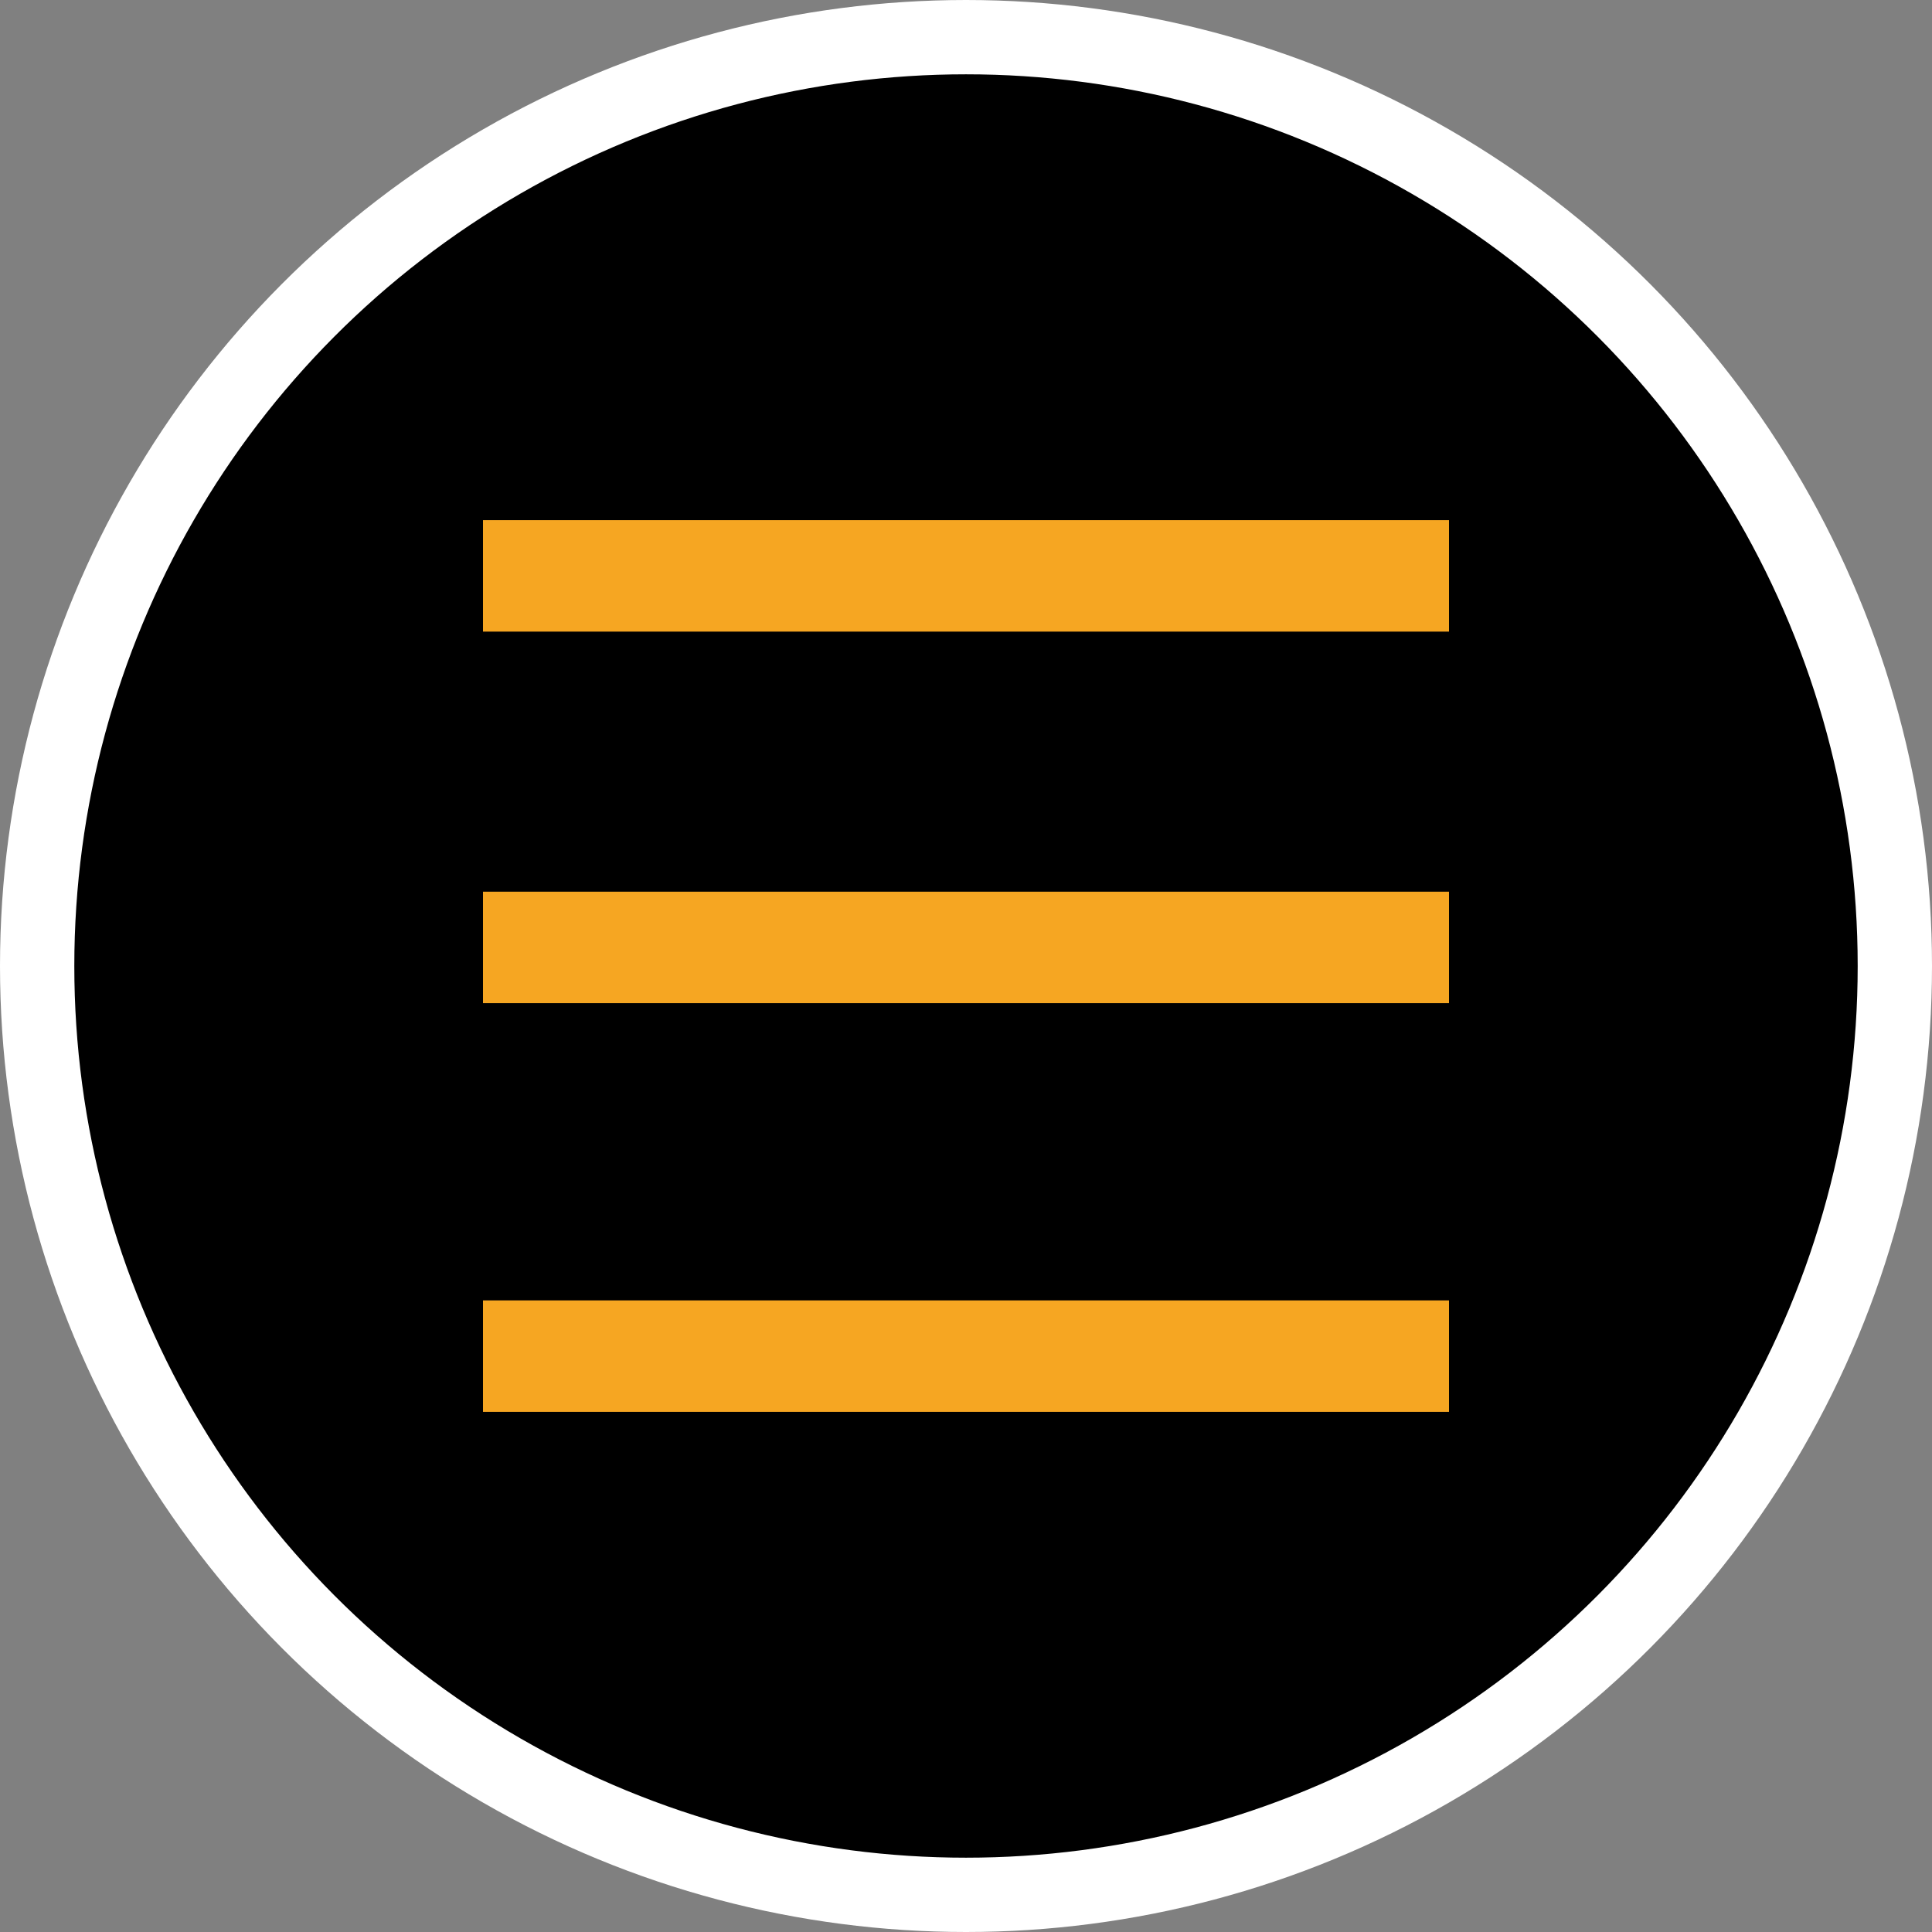
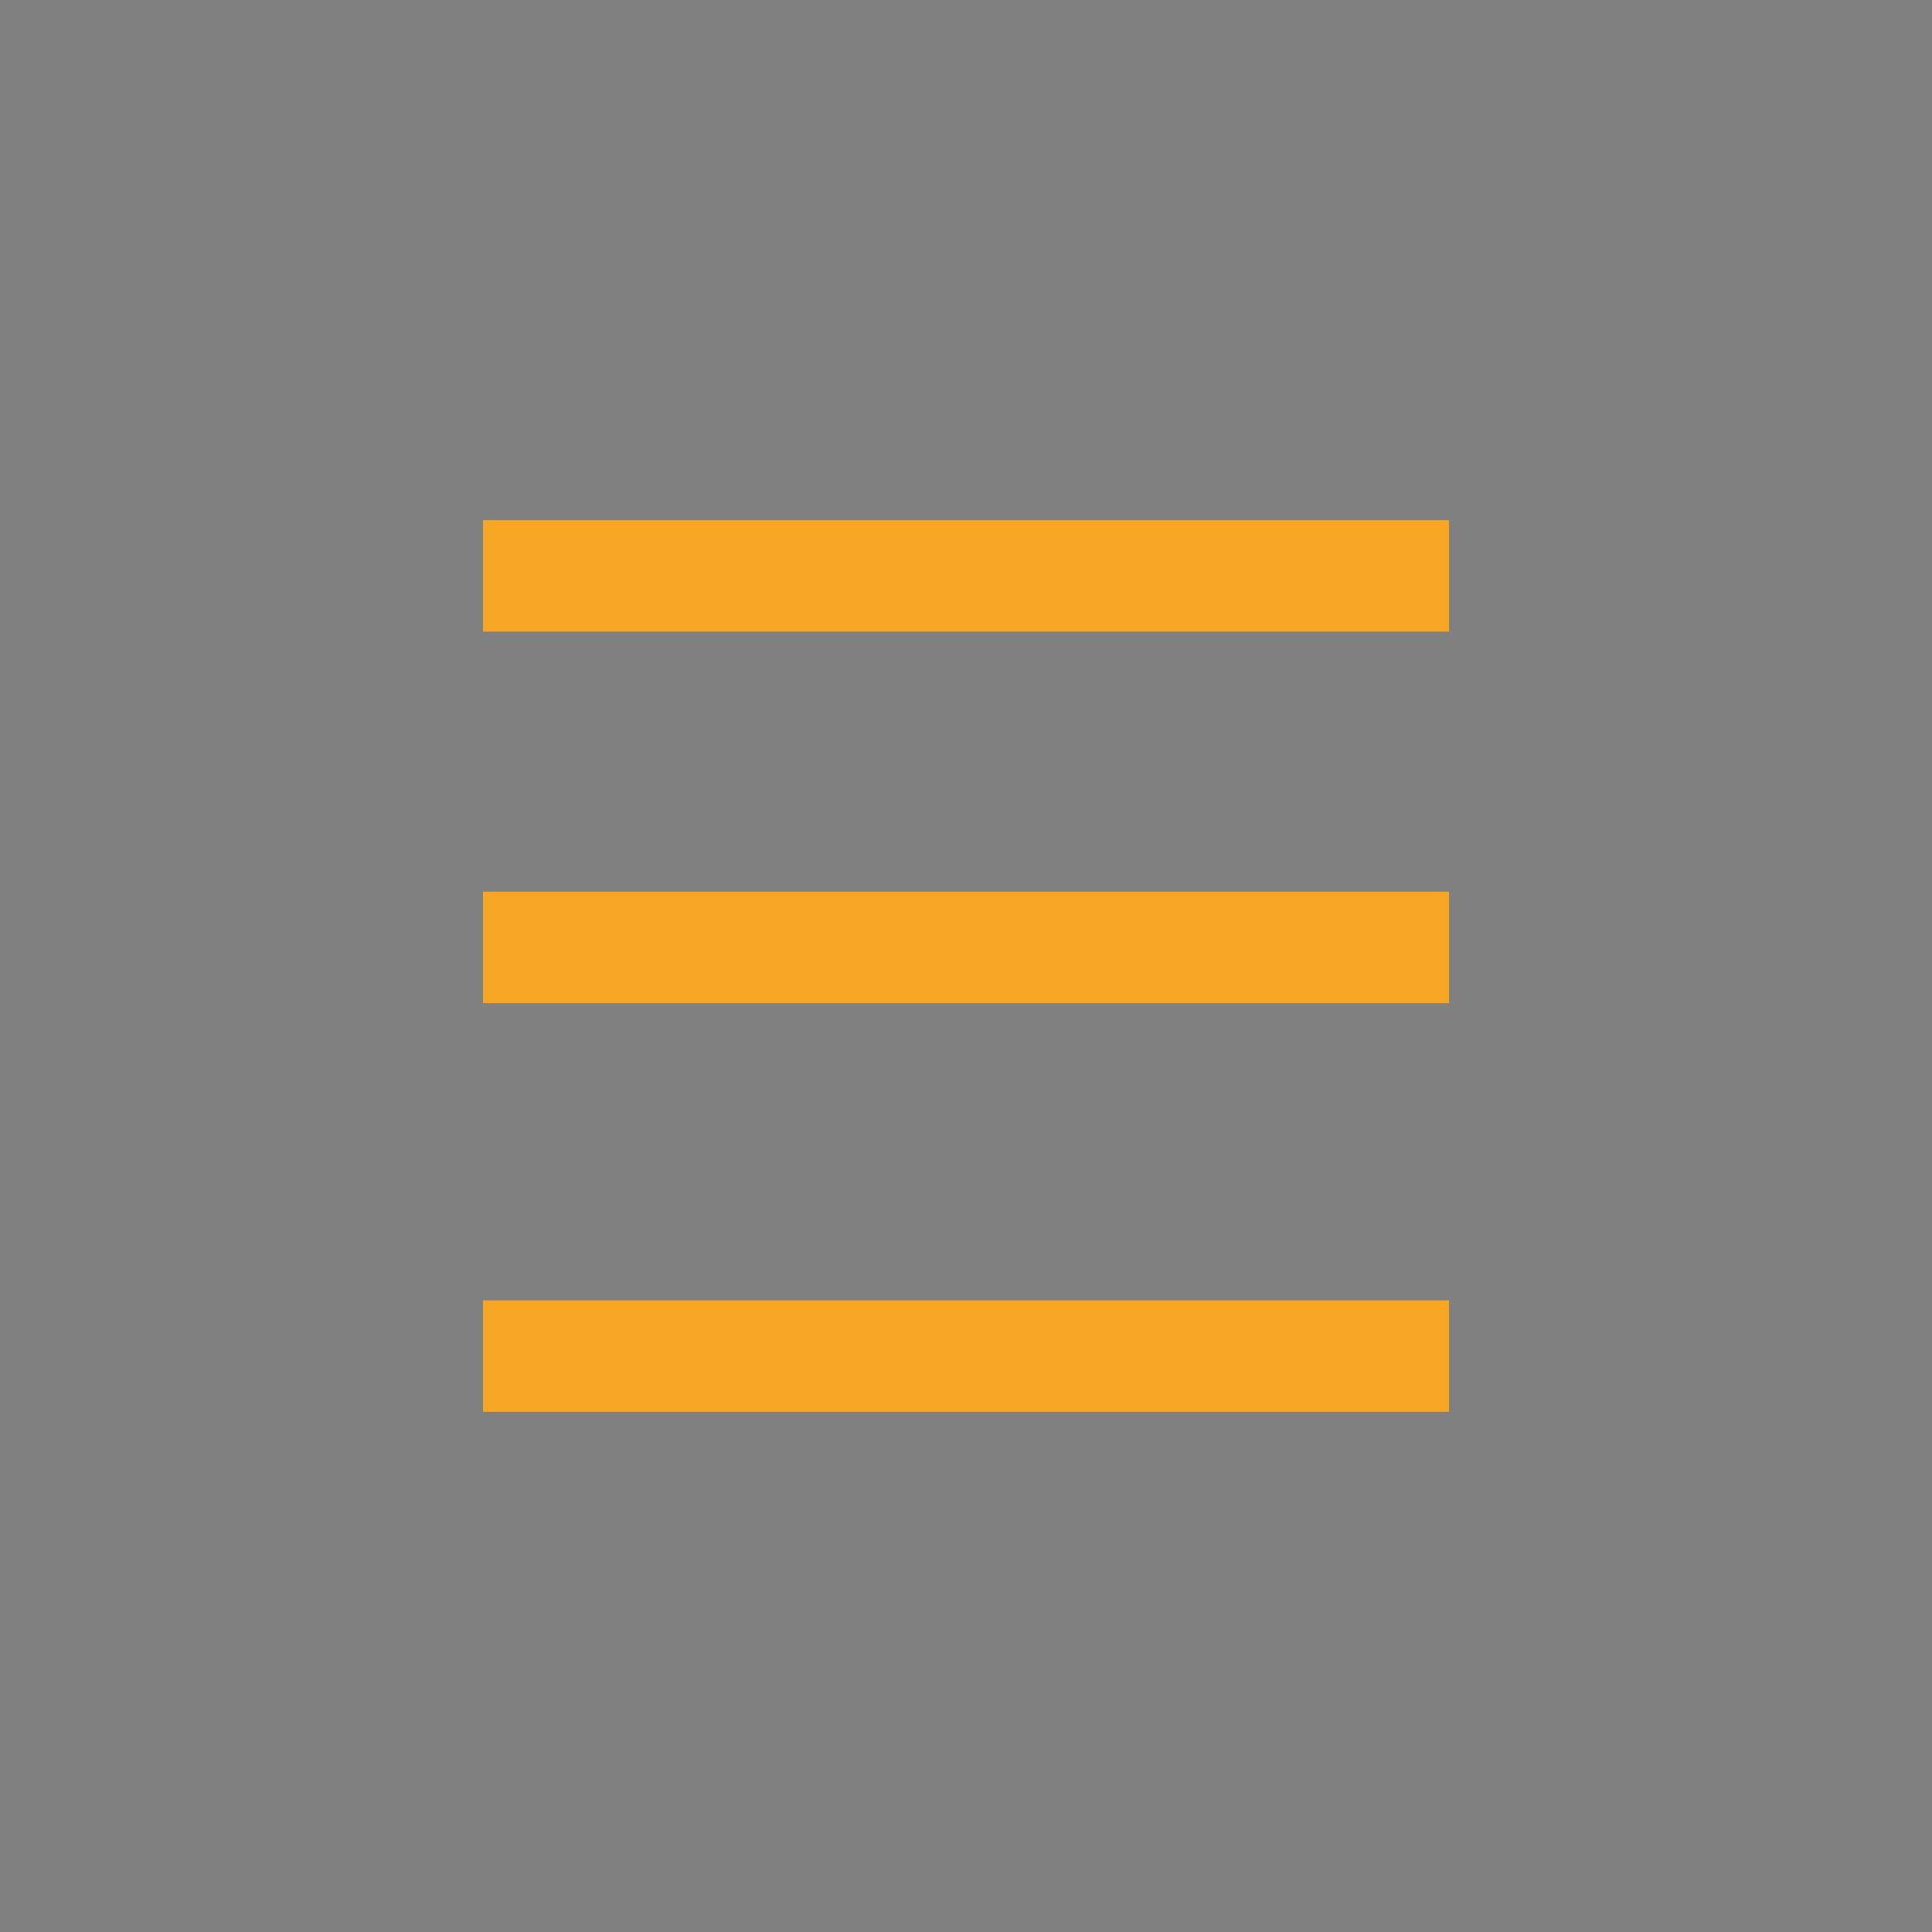
<svg xmlns="http://www.w3.org/2000/svg" width="52px" height="52px" viewBox="0 0 52 52" version="1.1">
  <rect x="0" y="0" width="52" height="52" fill="#808080" stroke="none" />
  <title>navicon</title>
  <desc>Created with Sketch.</desc>
  <defs />
  <g id="Page-1" stroke="none" stroke-width="1" fill="none" fill-rule="evenodd">
    <g id="Group-Copy" transform="translate(1, 1)">
-       <circle id="Oval-1" stroke="#FFFFFF" stroke-width="2" fill="#000000" cx="25" cy="25" r="25" />
      <path d="M13.5,14.5 L36.5,14.5" id="Line" stroke="#F6A622" stroke-width="3" stroke-linecap="square" />
      <path d="M13.5,24.5 L36.5,24.5" id="Line-Copy" stroke="#F6A622" stroke-width="3" stroke-linecap="square" />
      <path d="M13.5,35.5 L36.5,35.5" id="Line-Copy-2" stroke="#F6A622" stroke-width="3" stroke-linecap="square" />
    </g>
  </g>
</svg>